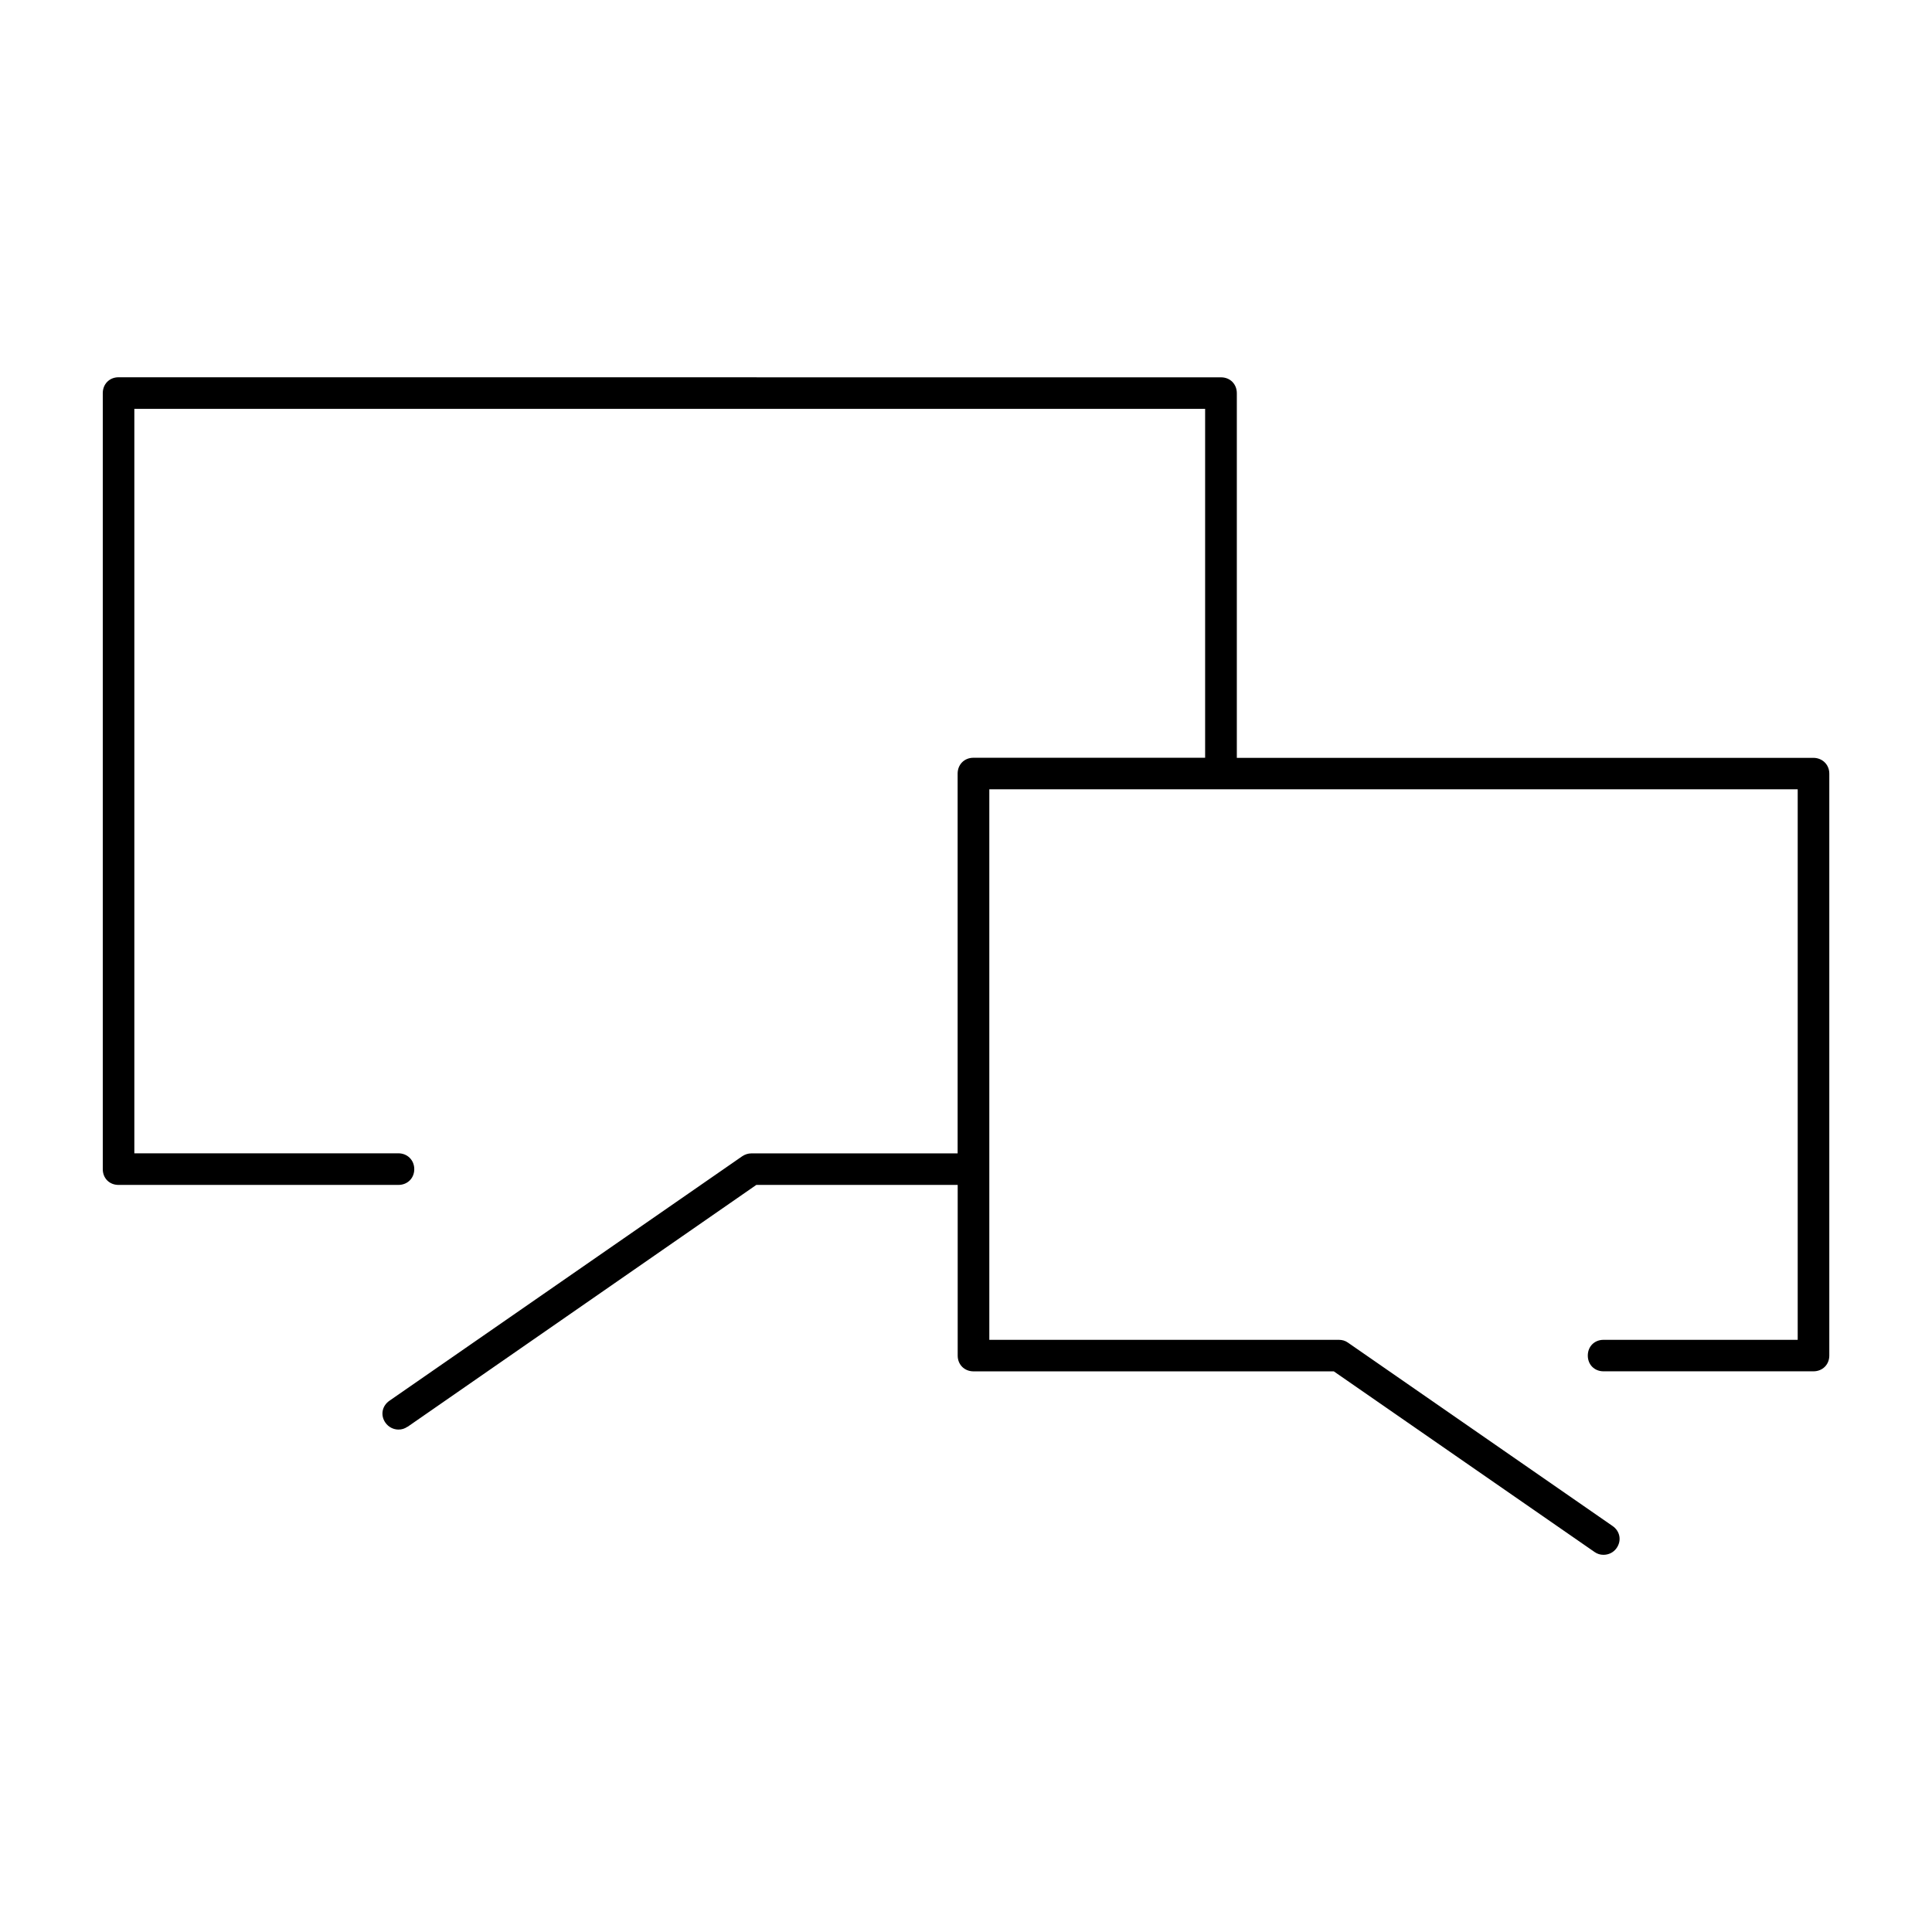
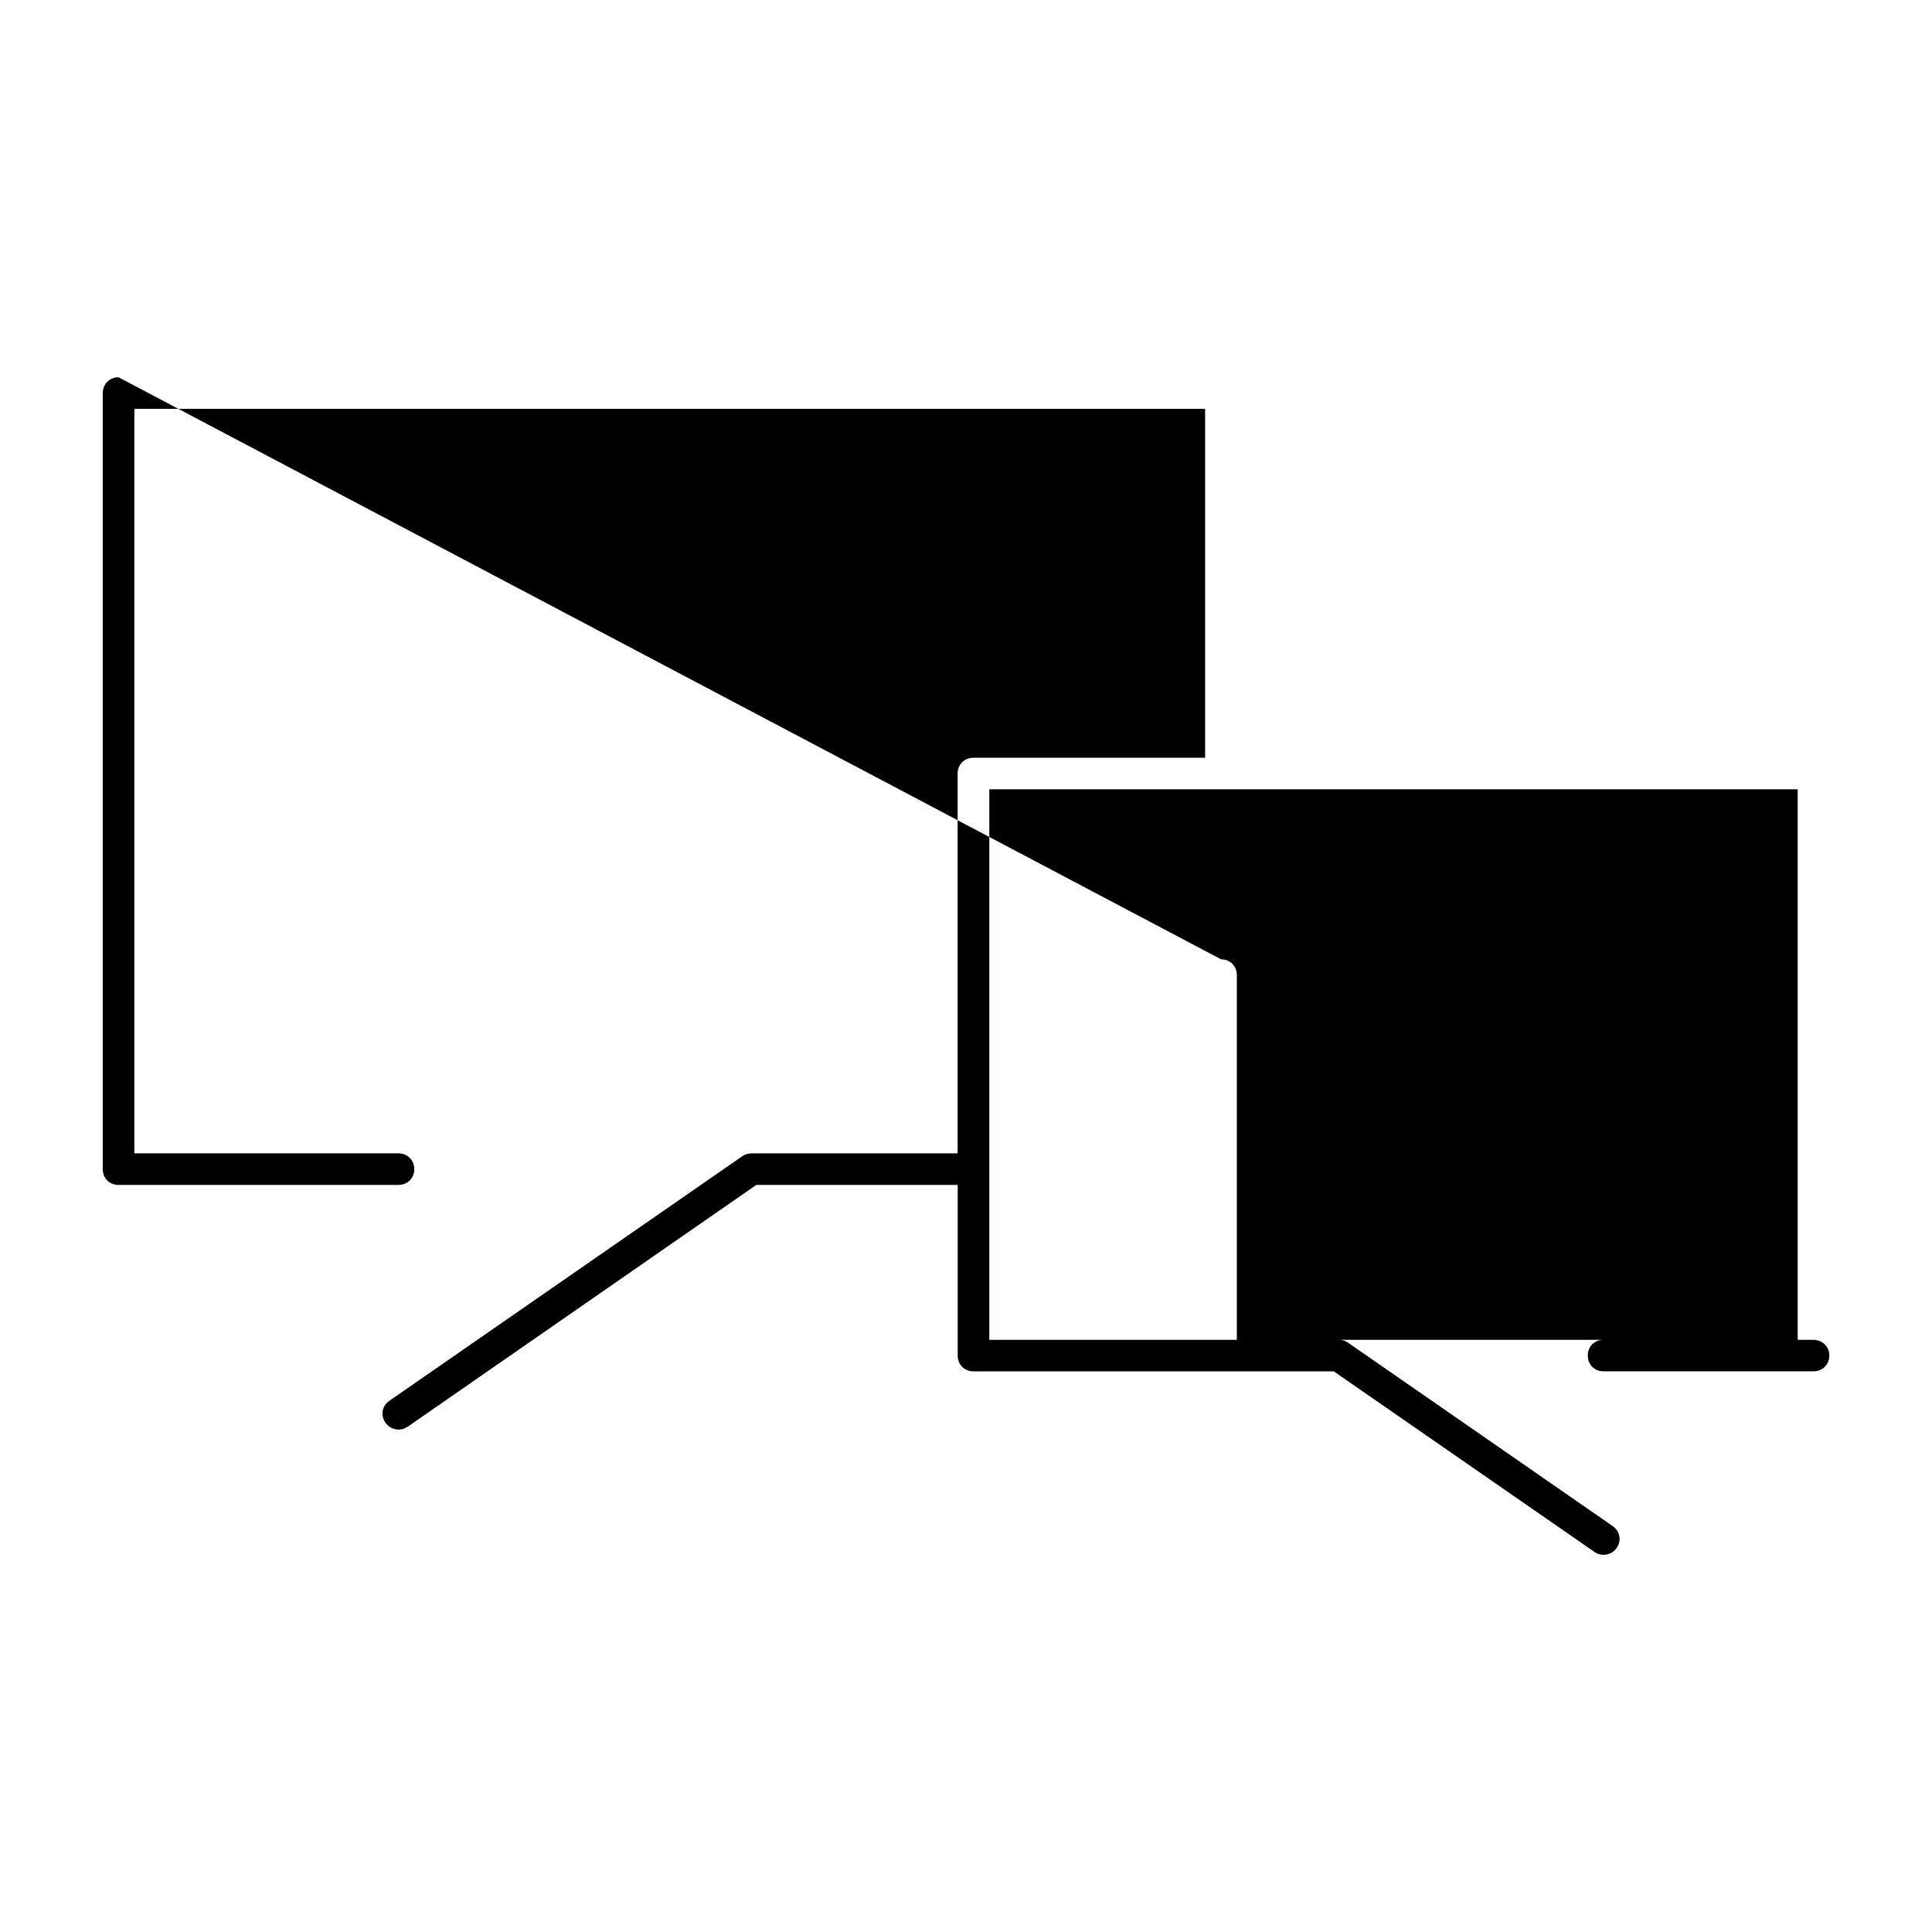
<svg xmlns="http://www.w3.org/2000/svg" fill="#000000" width="800px" height="800px" version="1.1" viewBox="144 144 512 512">
-   <path d="m175.41 243.98c-2.394 0-4.172 1.793-4.172 4.203v205.66c0 2.41 1.762 4.172 4.172 4.172h74.172c2.41 0 4.203-1.777 4.203-4.172s-1.812-4.203-4.203-4.203h-69.98v-197.29h283.77v92.465h-61.418c-2.394 0-4.172 1.793-4.172 4.203v100.64h-54.664c-0.852 0-1.684 0.27-2.41 0.754l-93.504 64.801c-1.969 1.371-2.441 3.84-1.07 5.809 0.852 1.211 2.172 1.828 3.481 1.828 0.852 0 1.621-0.234 2.379-0.754v0.031l92.434-64.109h53.371v45.234c0 2.394 1.793 4.172 4.203 4.172h95.473l69.086 47.863c0.738 0.52 1.527 0.754 2.379 0.754 1.34 0 2.644-0.598 3.481-1.793 1.371-1.969 0.914-4.473-1.07-5.84l-70.156-48.617c-0.691-0.488-1.48-0.723-2.379-0.723h-92.637v-145.9h214.23v145.9h-51.453c-2.41 0-4.172 1.762-4.172 4.172 0 2.41 1.762 4.172 4.172 4.172h55.625c2.41 0 4.203-1.777 4.203-4.172v-154.23c0-2.363-1.812-4.141-4.172-4.172h-152.84v-96.637c0-2.41-1.777-4.203-4.172-4.203z" />
+   <path d="m175.41 243.98c-2.394 0-4.172 1.793-4.172 4.203v205.66c0 2.41 1.762 4.172 4.172 4.172h74.172c2.41 0 4.203-1.777 4.203-4.172s-1.812-4.203-4.203-4.203h-69.98v-197.29h283.77v92.465h-61.418c-2.394 0-4.172 1.793-4.172 4.203v100.64h-54.664c-0.852 0-1.684 0.27-2.41 0.754l-93.504 64.801c-1.969 1.371-2.441 3.84-1.07 5.809 0.852 1.211 2.172 1.828 3.481 1.828 0.852 0 1.621-0.234 2.379-0.754v0.031l92.434-64.109h53.371v45.234c0 2.394 1.793 4.172 4.203 4.172h95.473l69.086 47.863c0.738 0.52 1.527 0.754 2.379 0.754 1.34 0 2.644-0.598 3.481-1.793 1.371-1.969 0.914-4.473-1.07-5.84l-70.156-48.617c-0.691-0.488-1.48-0.723-2.379-0.723h-92.637v-145.9h214.23v145.9h-51.453c-2.41 0-4.172 1.762-4.172 4.172 0 2.41 1.762 4.172 4.172 4.172h55.625c2.41 0 4.203-1.777 4.203-4.172c0-2.363-1.812-4.141-4.172-4.172h-152.84v-96.637c0-2.41-1.777-4.203-4.172-4.203z" />
</svg>